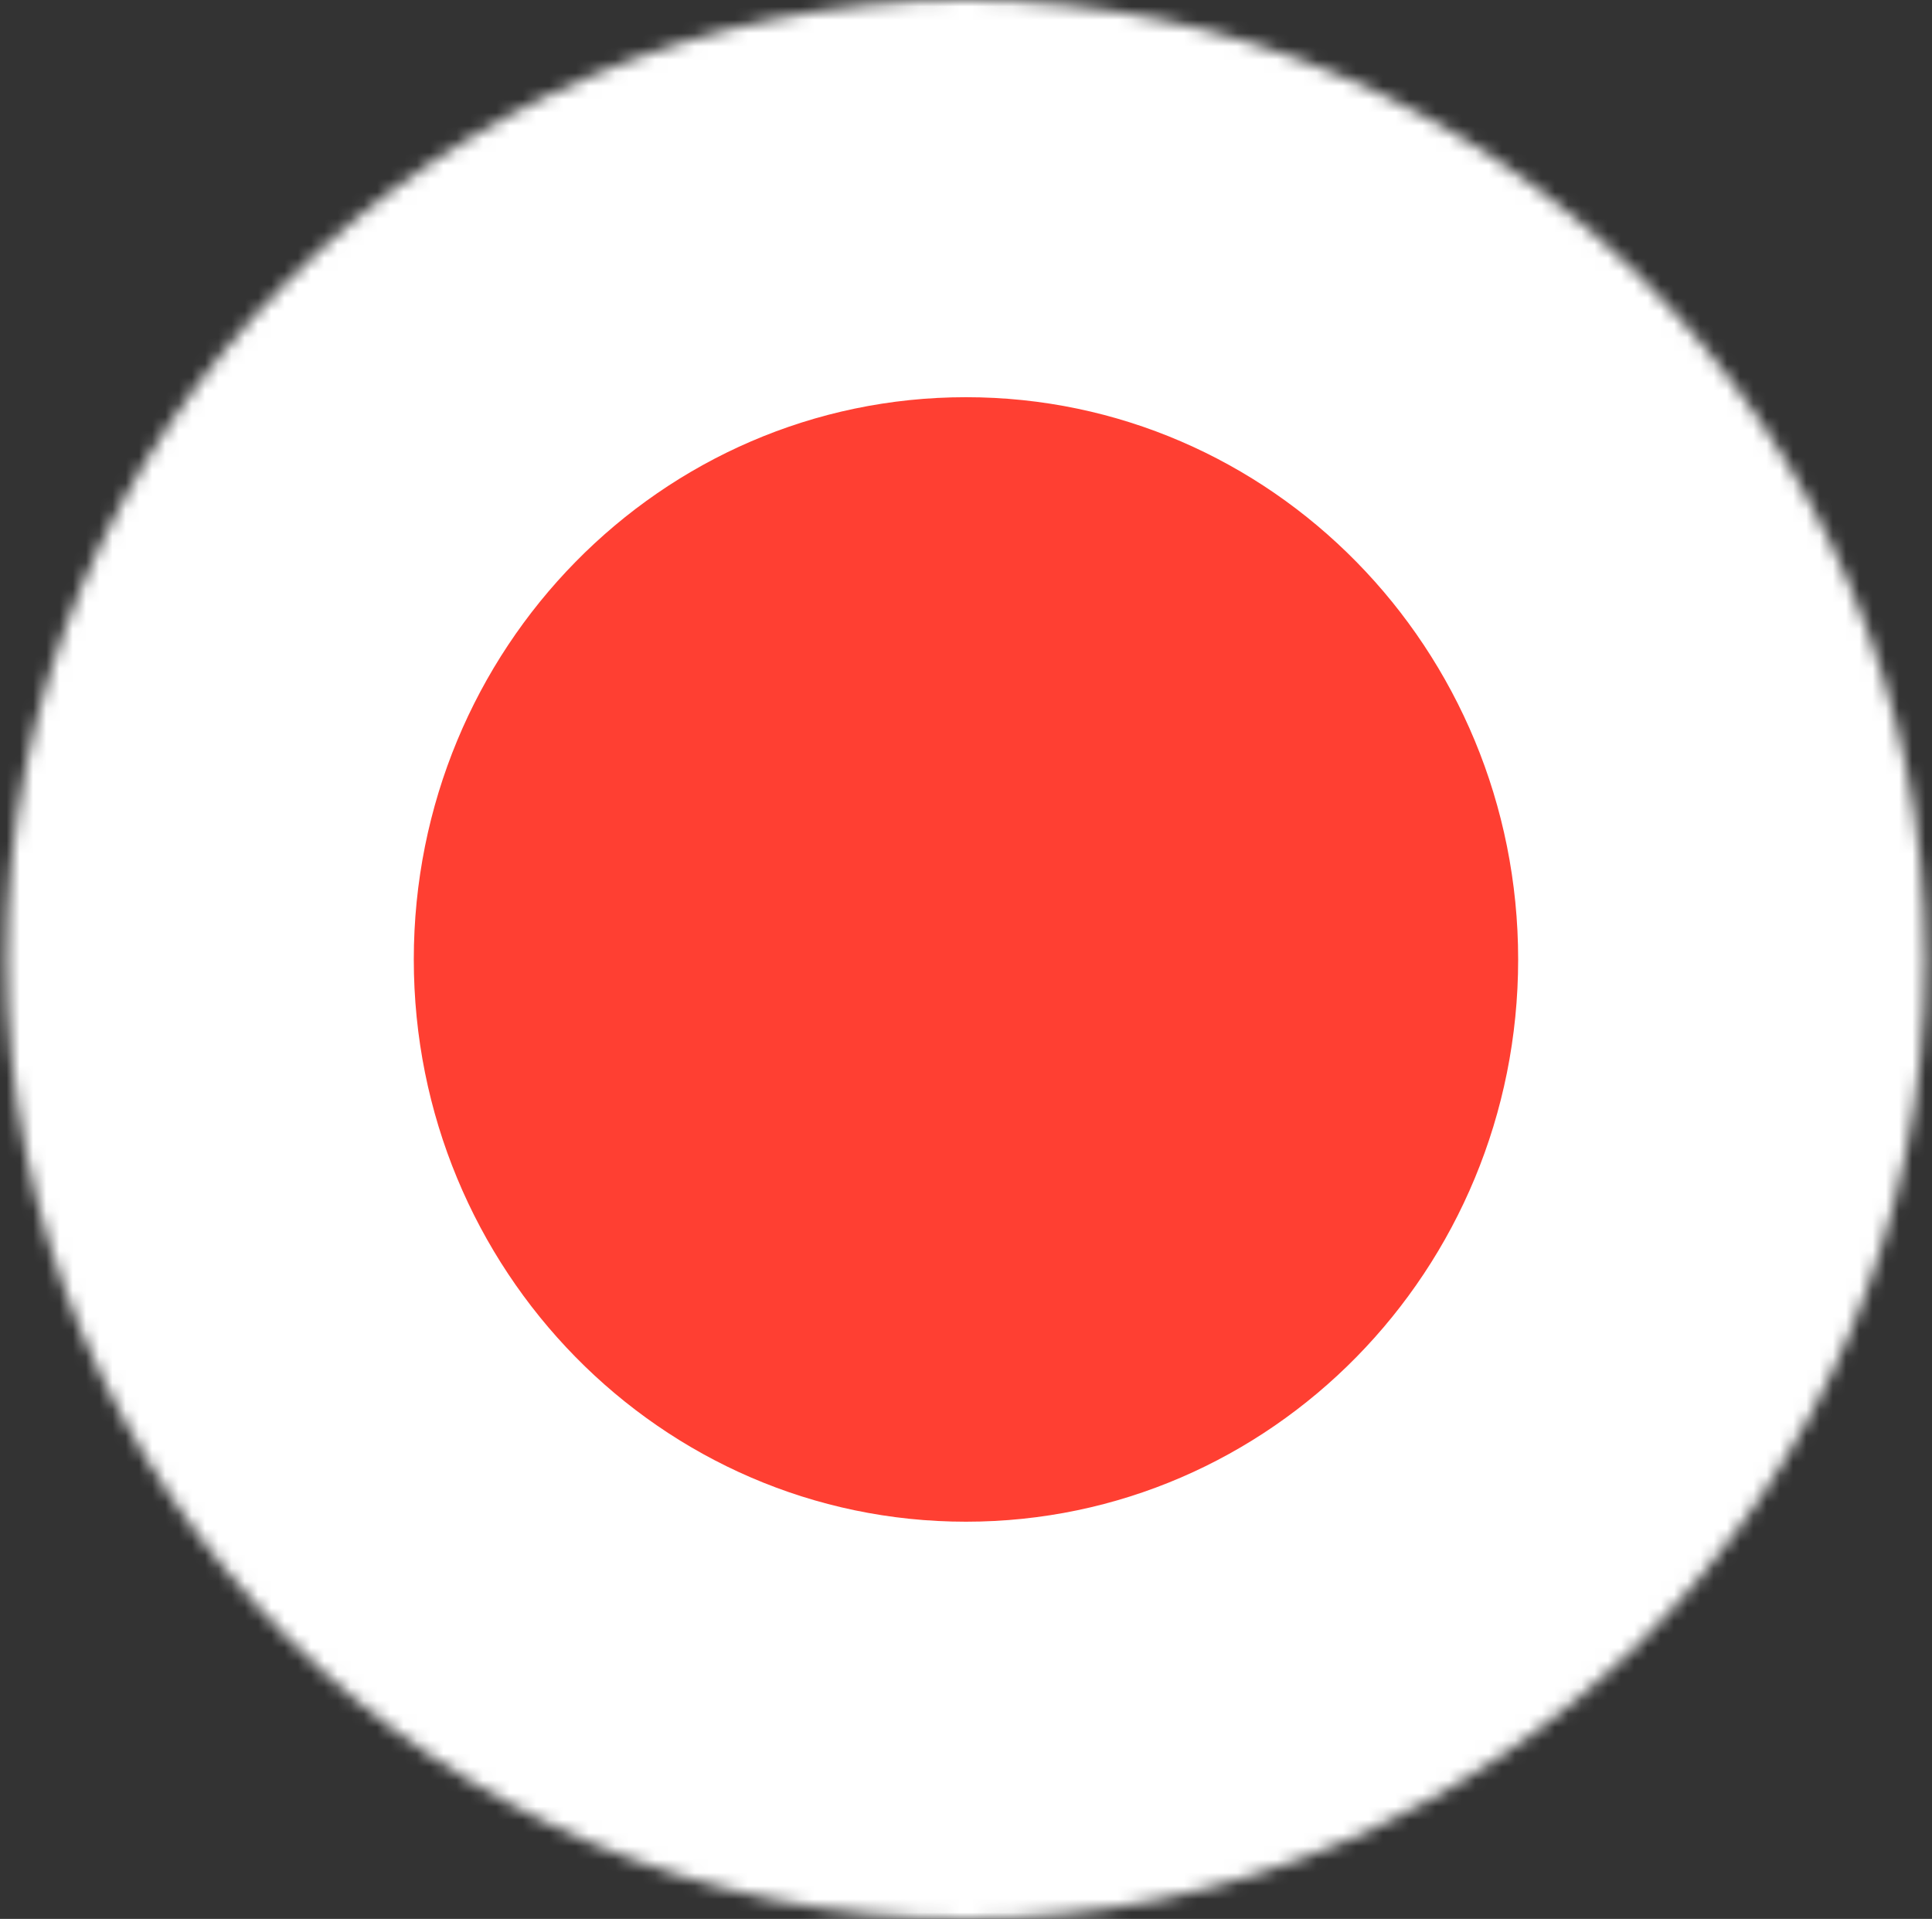
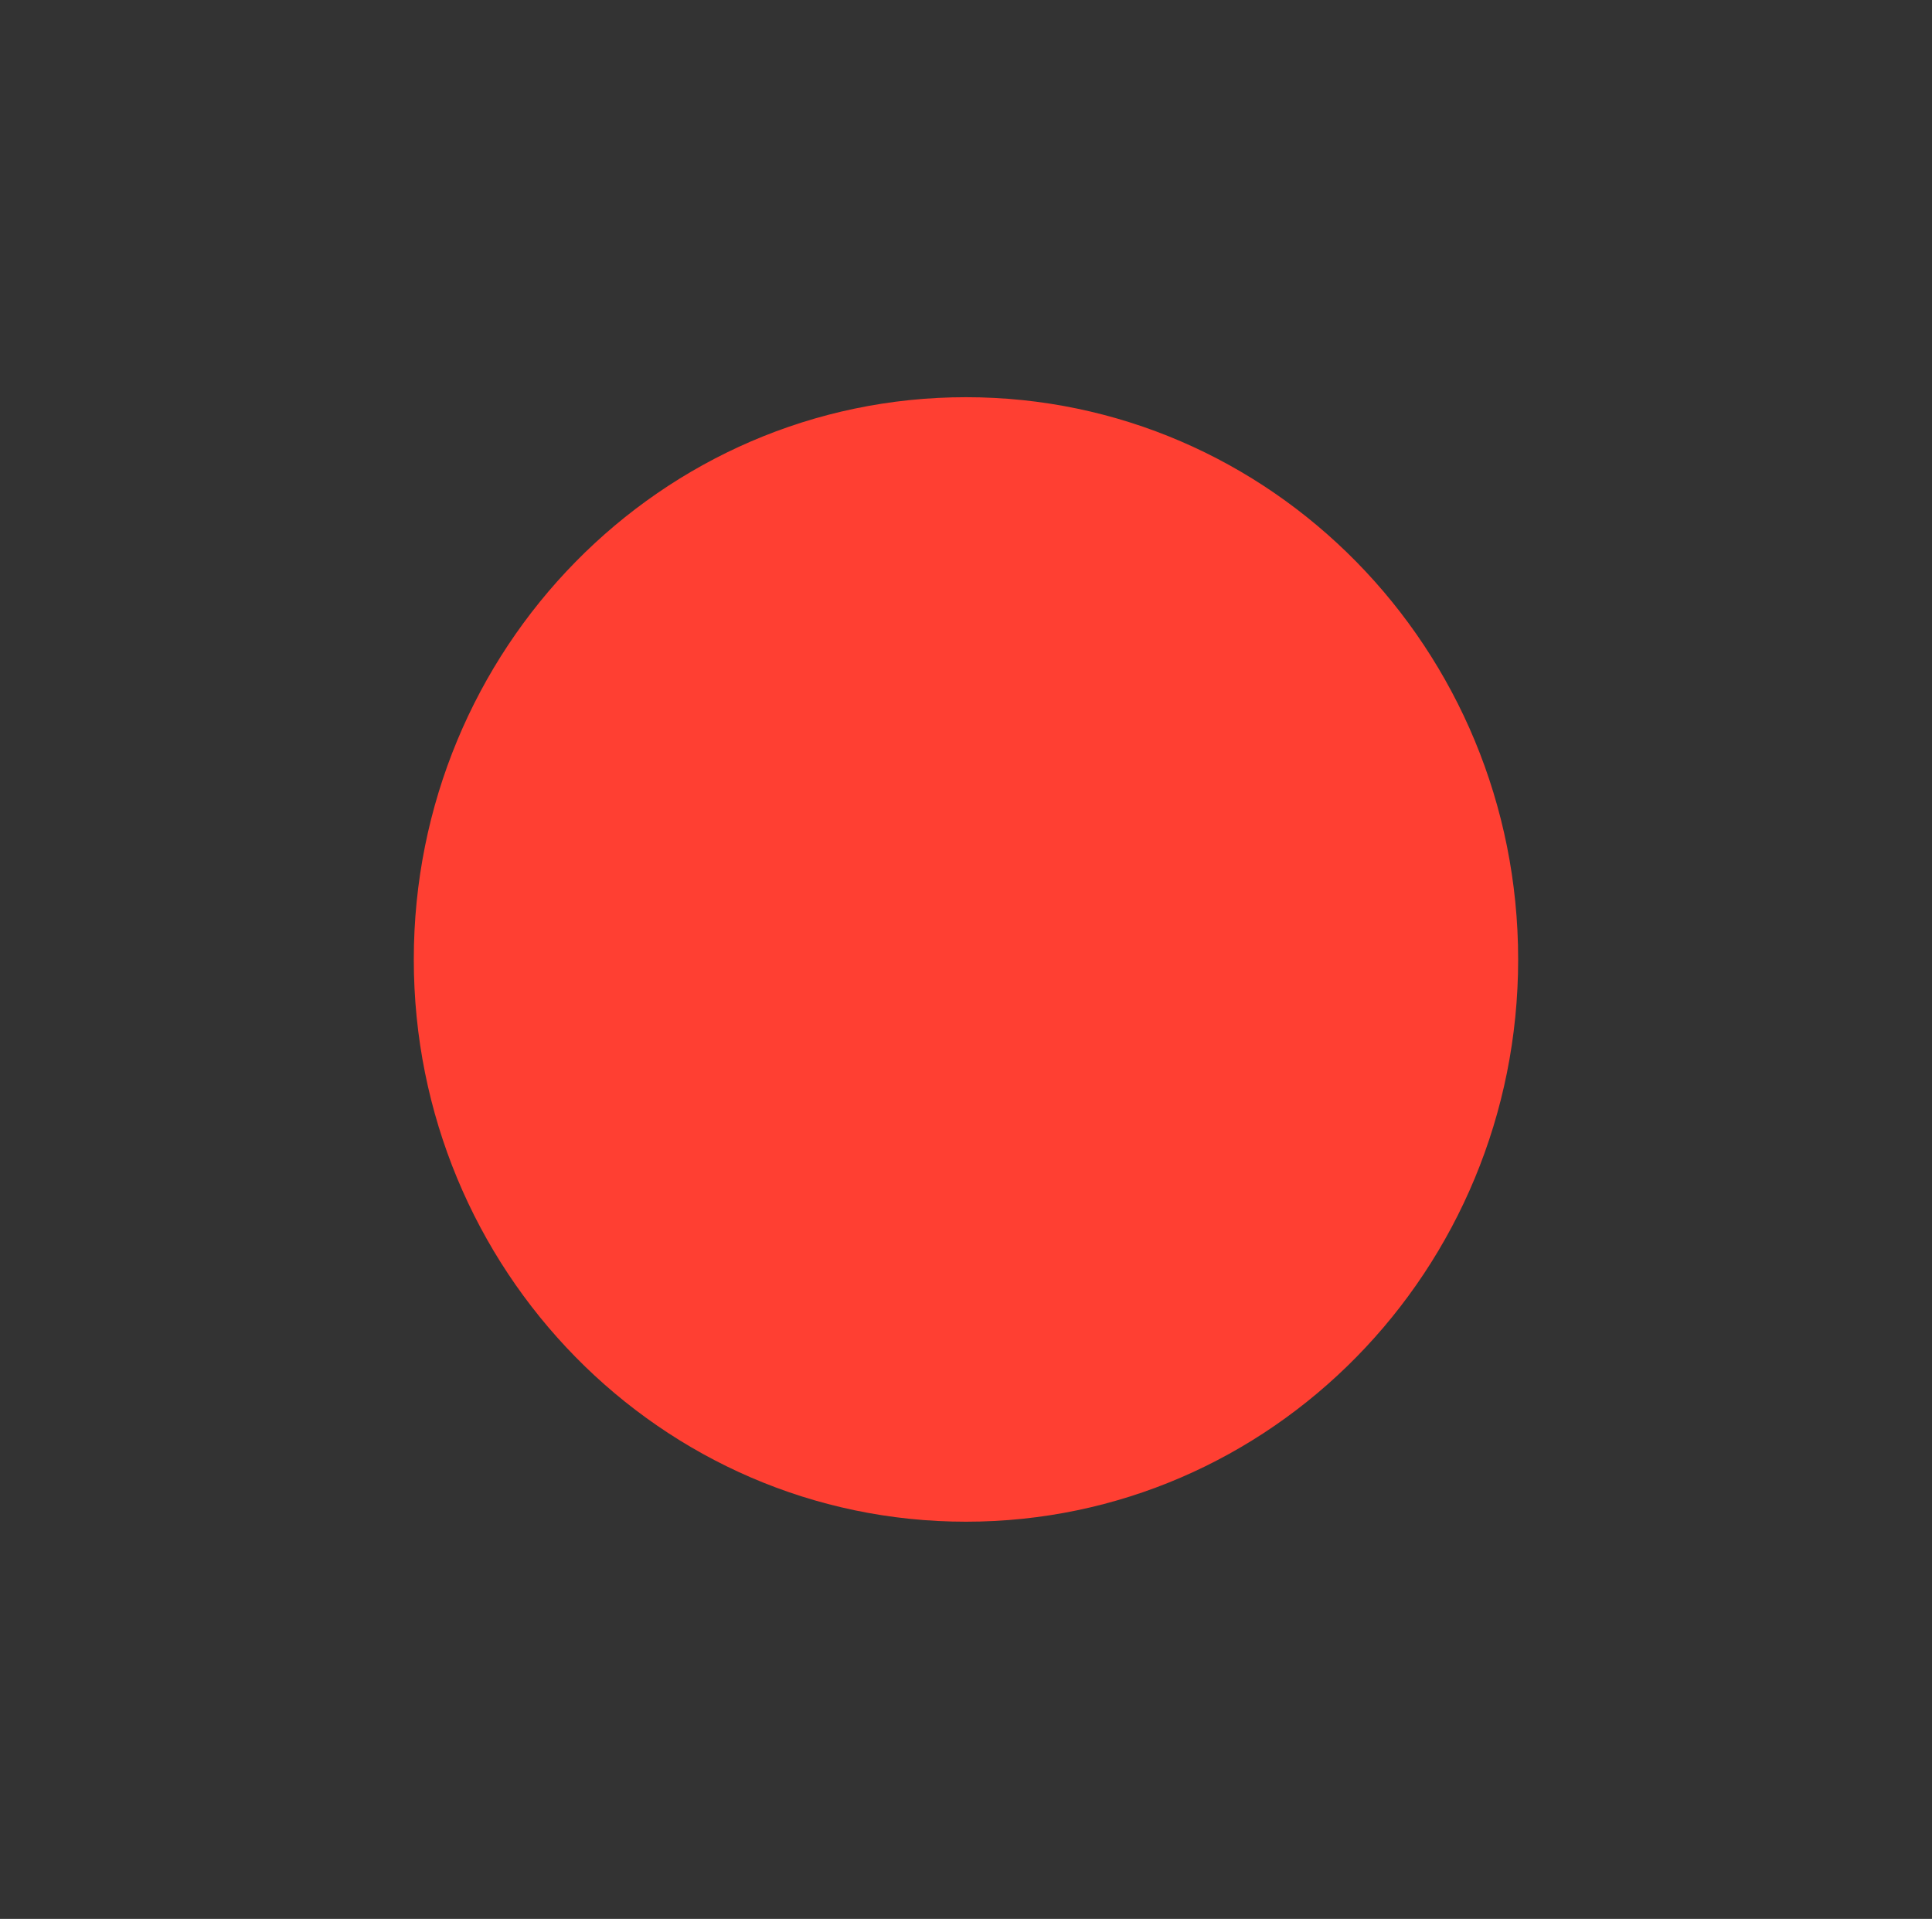
<svg xmlns="http://www.w3.org/2000/svg" width="146" height="145" viewBox="0 0 146 145" fill="none">
  <rect x="0" y="0" width="146" height="145" fill="#333333" stroke="none" />
  <mask id="mask0_1305_6156" style="mask-type:luminance" maskUnits="userSpaceOnUse" x="0" y="0" width="146" height="145">
    <path d="M73 145C113.041 145 145.5 112.541 145.5 72.5C145.5 32.459 113.041 0 73 0C32.959 0 0.5 32.459 0.5 72.5C0.5 112.541 32.959 145 73 145Z" fill="white" />
  </mask>
  <g mask="url(#mask0_1305_6156)">
-     <path d="M221.265 -5.73H-75.268V150.732H221.265V-5.73Z" fill="white" />
    <path d="M72.998 114.986C96.044 114.986 114.726 95.965 114.726 72.5C114.726 49.036 96.044 30.014 72.998 30.014C49.953 30.014 31.27 49.036 31.27 72.5C31.27 95.965 49.953 114.986 72.998 114.986Z" fill="#FF3F32" />
  </g>
</svg>